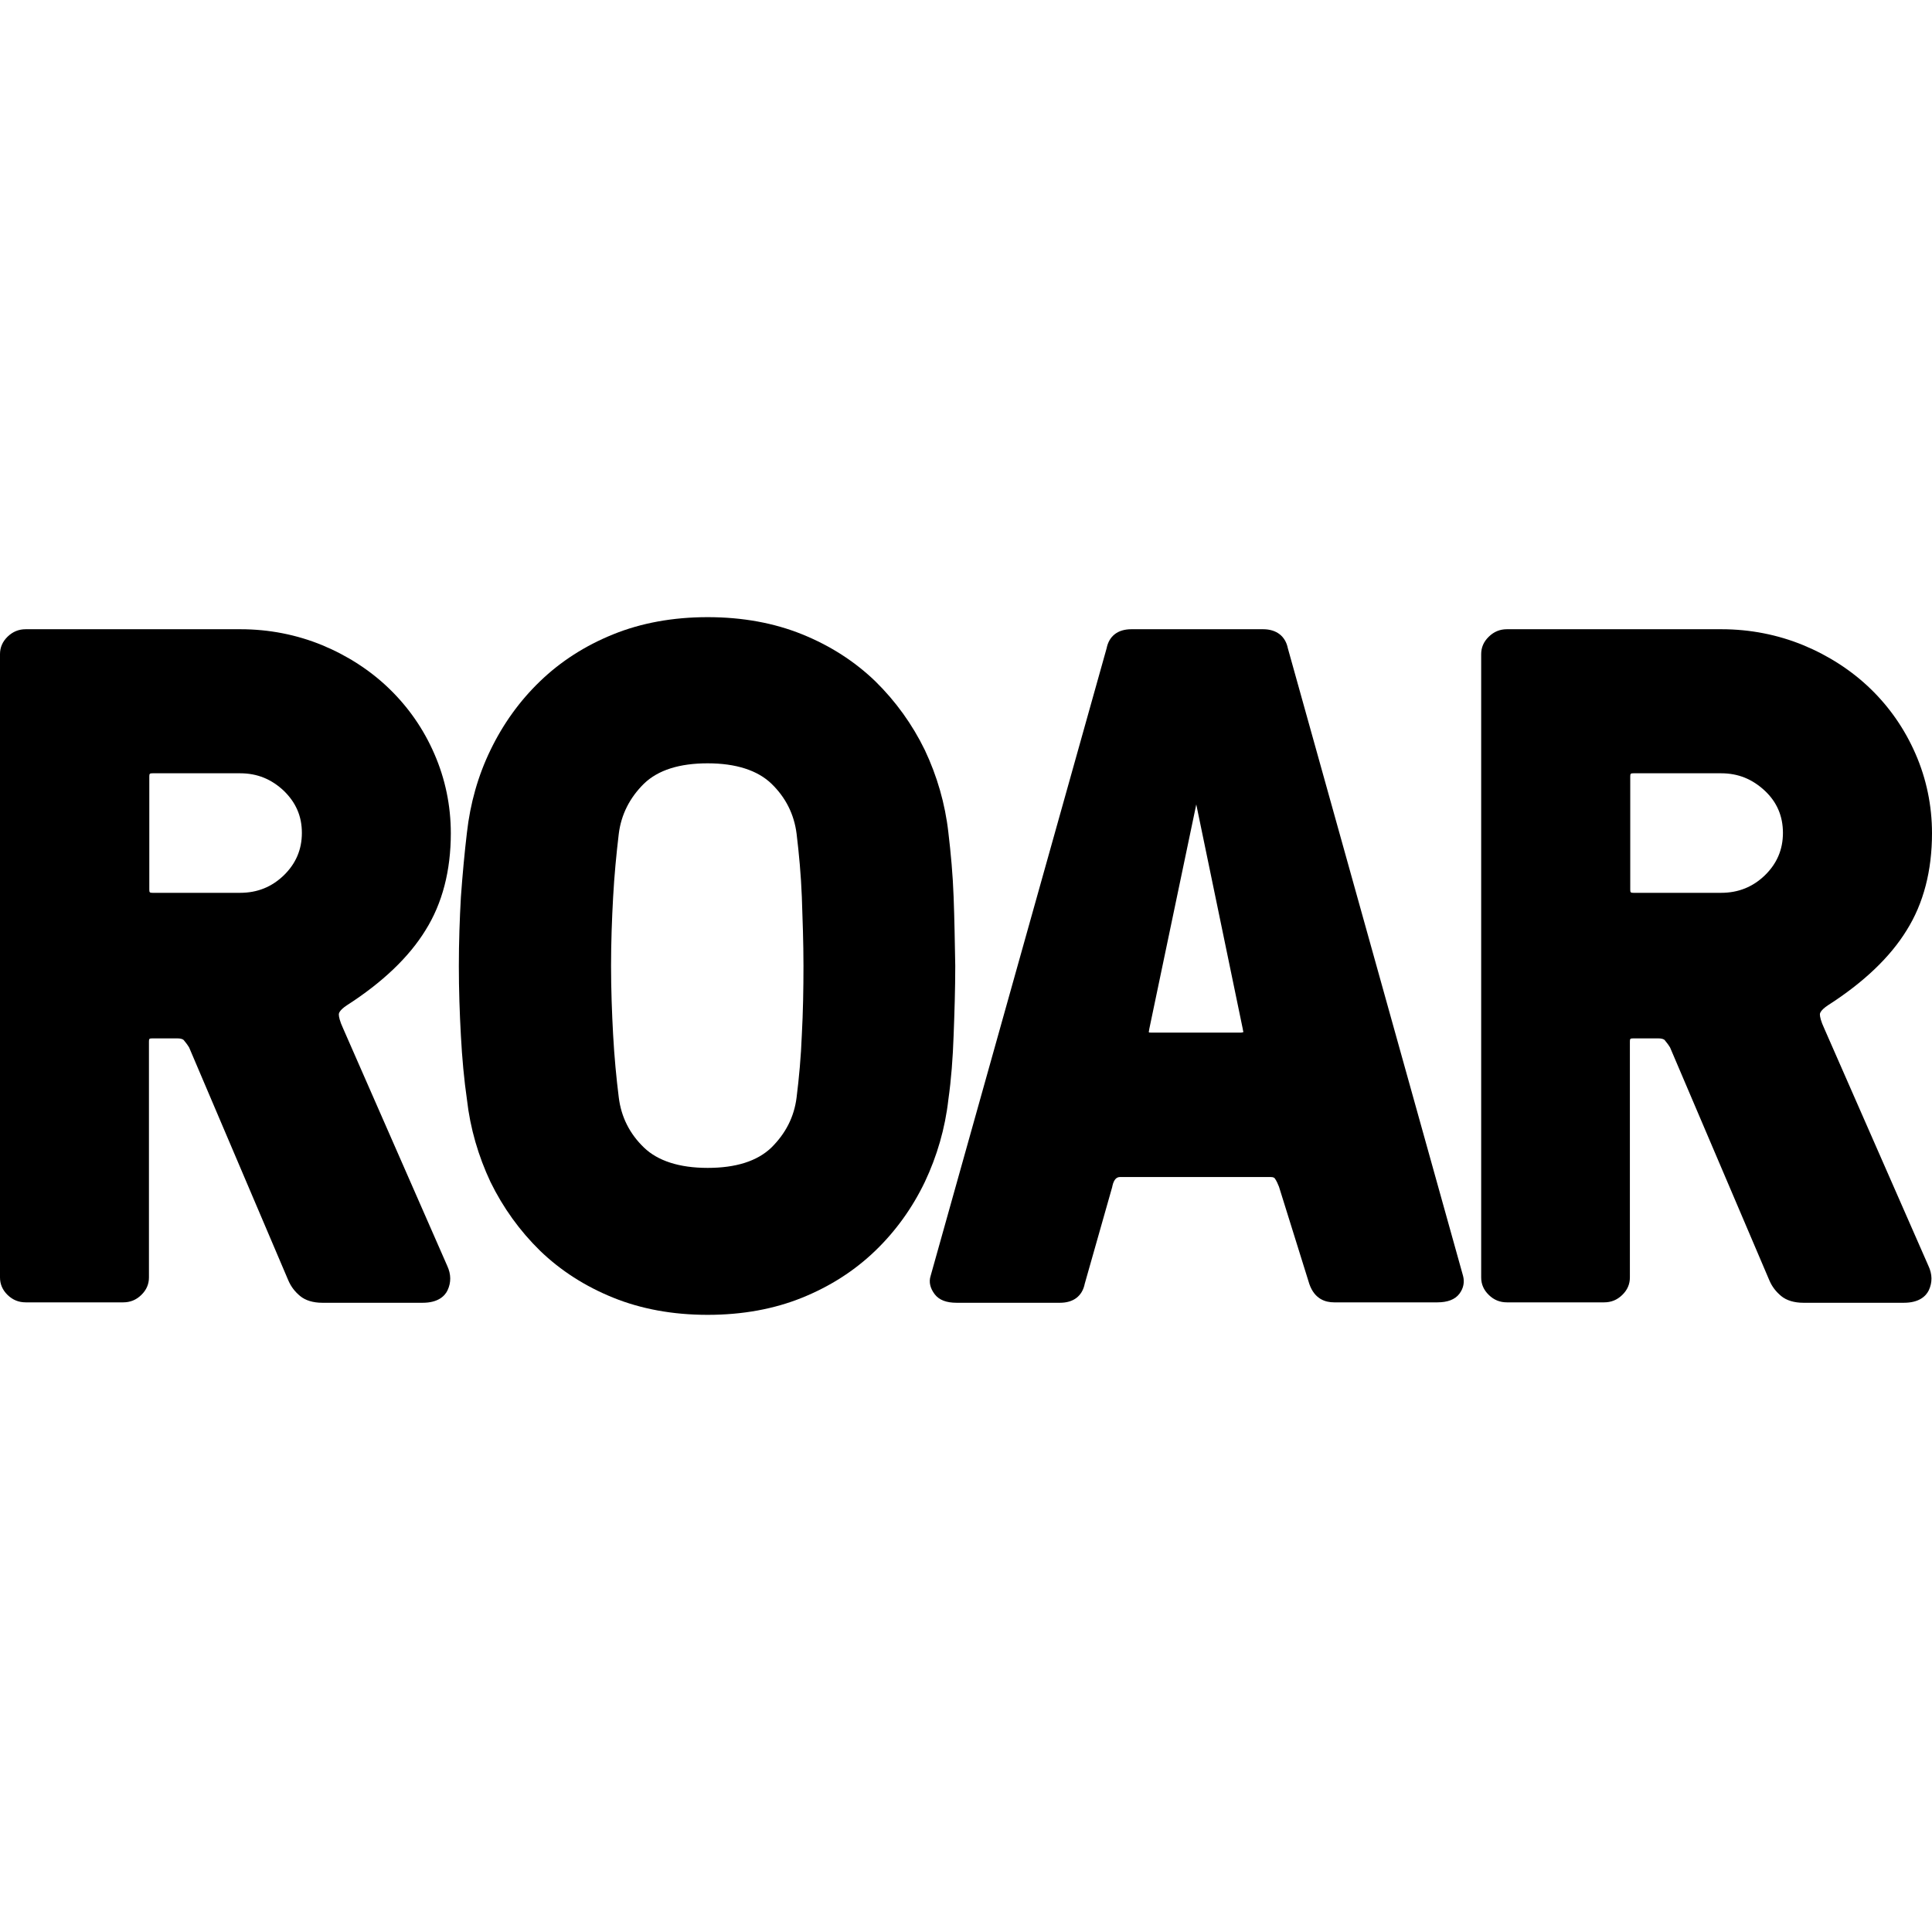
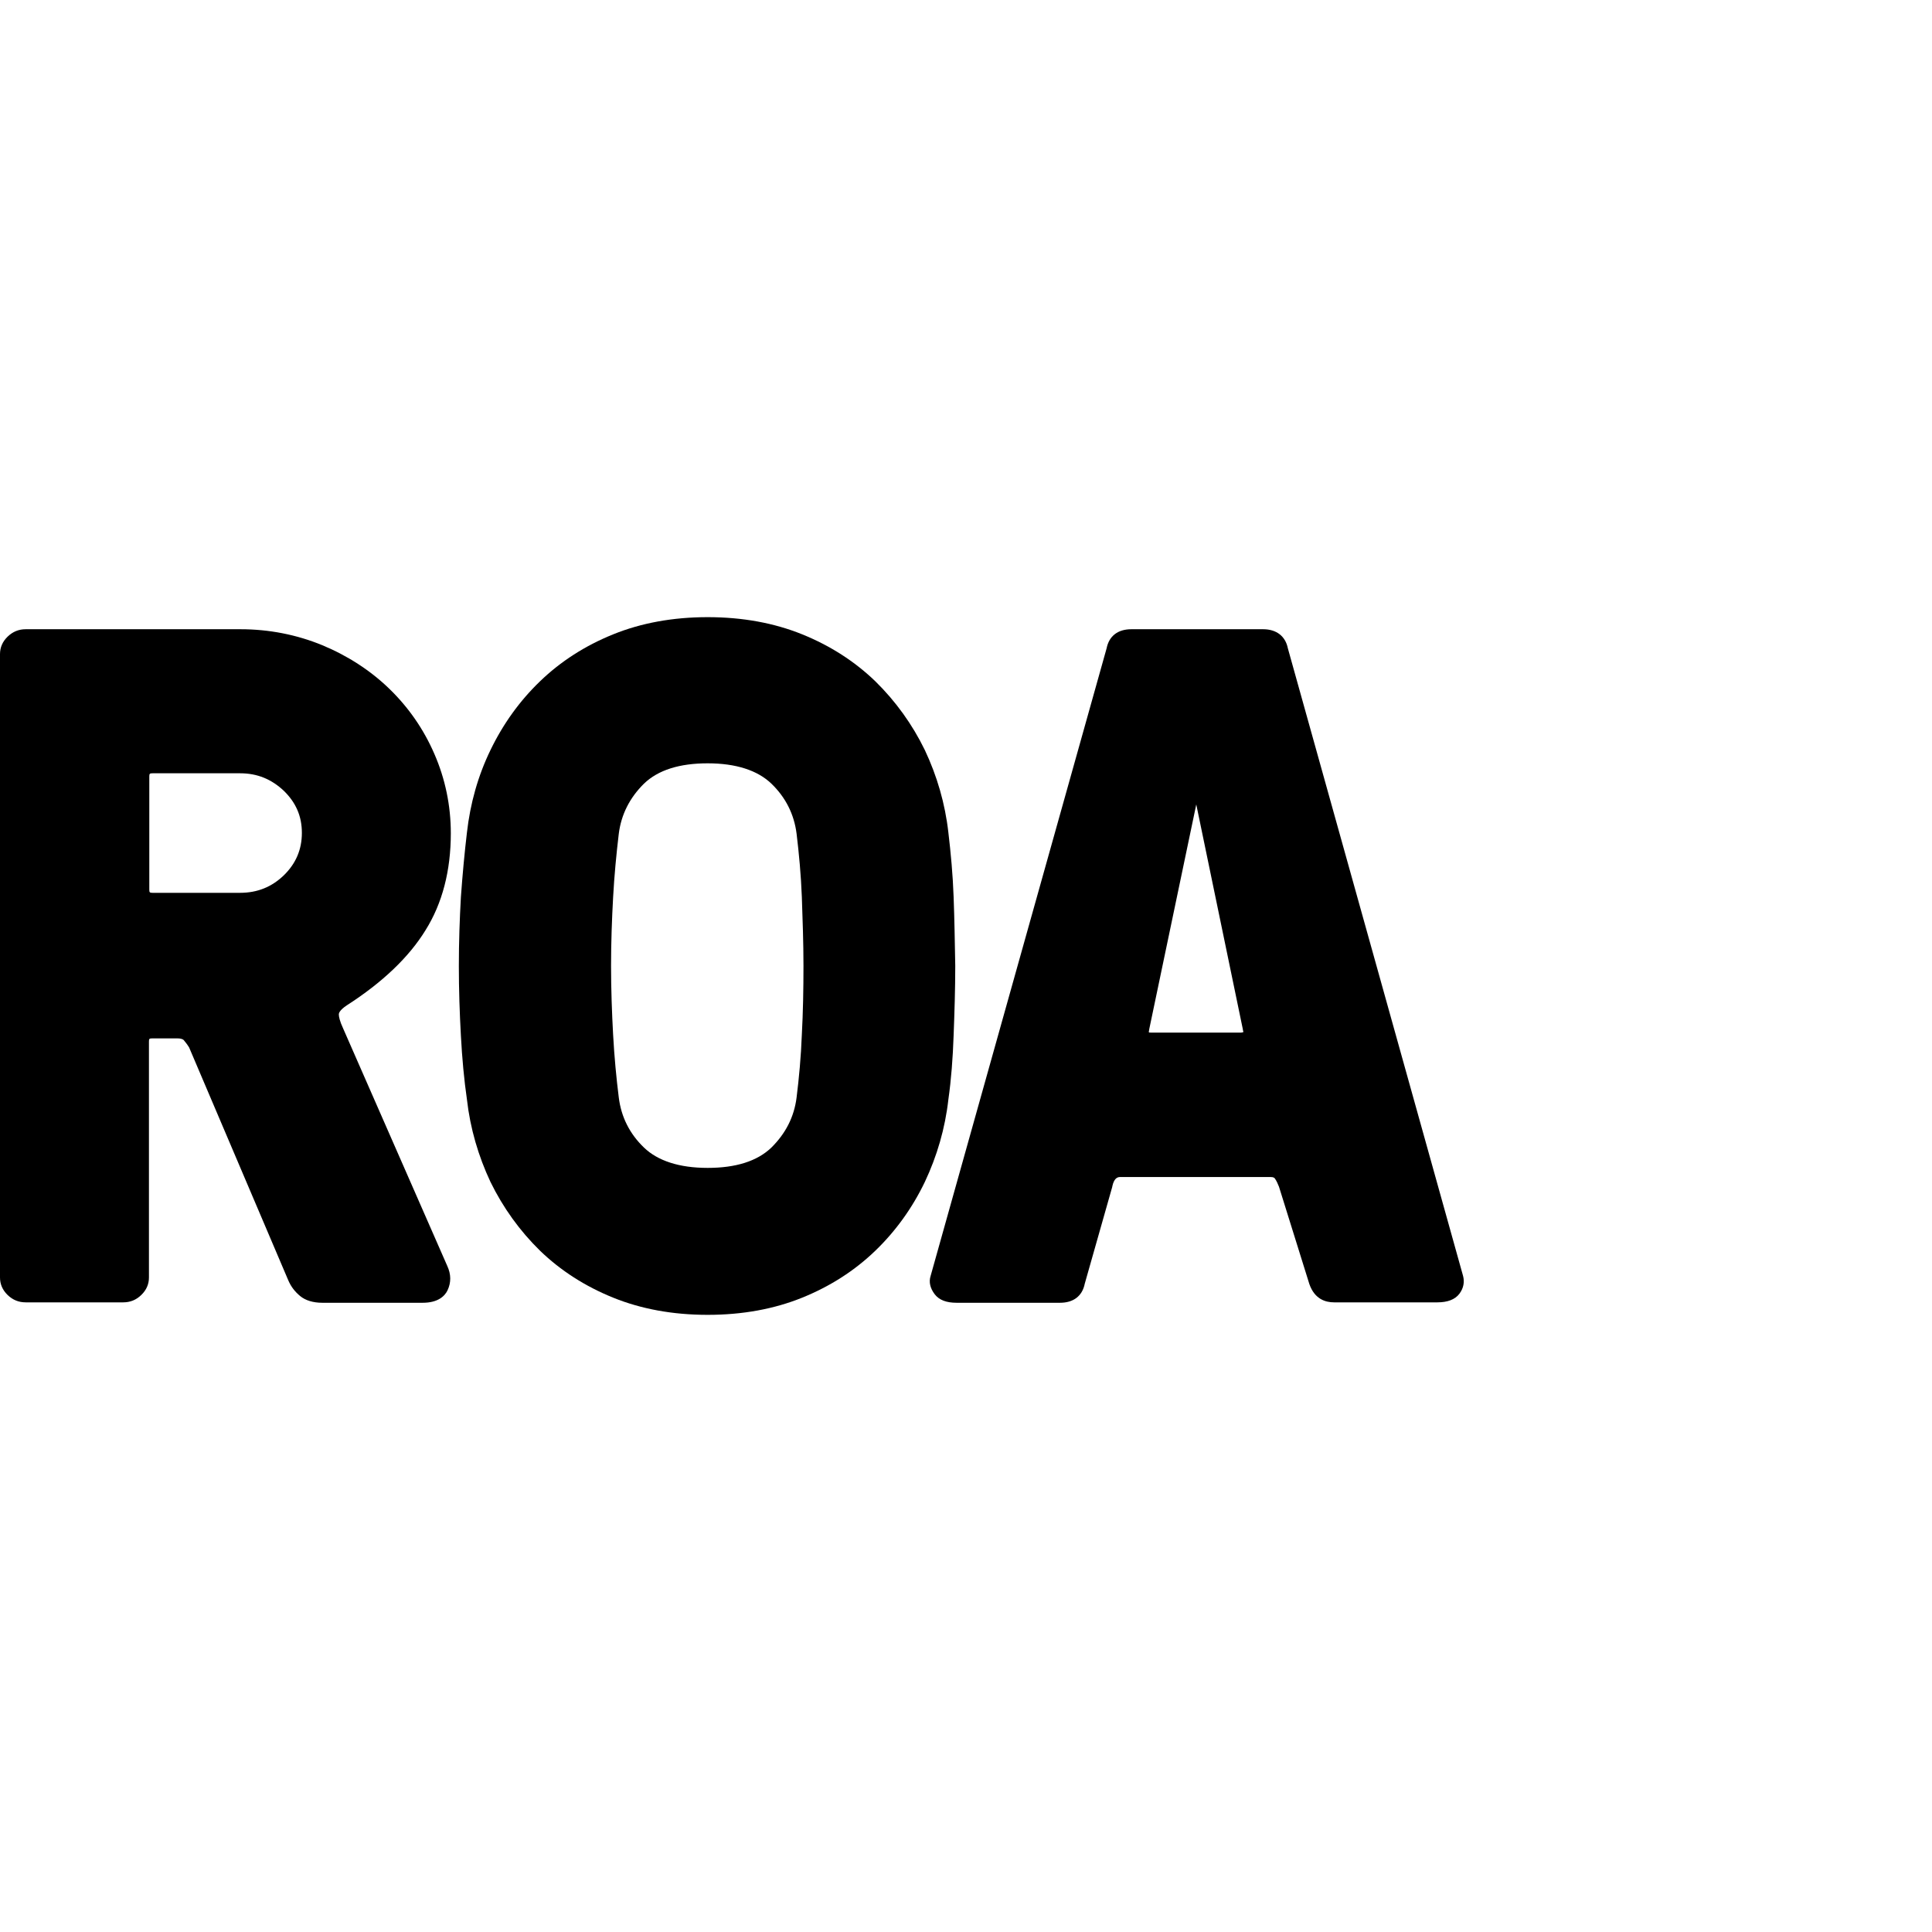
<svg xmlns="http://www.w3.org/2000/svg" width="32px" height="32px" viewBox="0 0 32 32" version="1.1">
  <style>
    path {
      fill: #000;
    }

    @media (prefers-color-scheme: dark) {
      path {
        fill: #fff;
      }
    }
  </style>
  <g id="favicon" stroke="none" stroke-width="1" fill="none" fill-rule="evenodd">
    <path d="M5.685,17.038 L5.685,17.038 C5.625,16.909 5.612,16.838 5.612,16.8 C5.612,16.787 5.618,16.735 5.745,16.651 C6.336,16.271 6.775,15.852 7.048,15.407 C7.327,14.962 7.467,14.42 7.467,13.801 C7.467,13.343 7.374,12.898 7.194,12.486 C7.015,12.073 6.762,11.712 6.449,11.409 C6.137,11.106 5.758,10.861 5.339,10.687 C4.914,10.512 4.455,10.422 3.983,10.422 L0.426,10.422 C0.312,10.422 0.213,10.461 0.126,10.545 C0.04,10.629 -4.24016378e-12,10.725 -4.24016378e-12,10.835 L-4.24016378e-12,21.159 C-4.24016378e-12,21.268 0.04,21.365 0.126,21.449 C0.213,21.533 0.312,21.571 0.426,21.571 L2.041,21.571 C2.154,21.571 2.254,21.533 2.34,21.449 C2.427,21.365 2.467,21.268 2.467,21.159 L2.467,17.251 C2.467,17.206 2.473,17.199 2.52,17.199 L2.939,17.199 C3.019,17.199 3.045,17.225 3.052,17.238 C3.085,17.277 3.112,17.315 3.132,17.348 L4.774,21.204 L4.774,21.204 C4.82,21.313 4.887,21.397 4.973,21.468 C5.06,21.539 5.186,21.578 5.339,21.578 L7.001,21.578 C7.254,21.578 7.367,21.468 7.413,21.371 C7.473,21.242 7.473,21.107 7.407,20.965 L5.685,17.038 Z M5,13.795 C5,14.072 4.9,14.304 4.701,14.498 C4.501,14.691 4.262,14.788 3.976,14.788 L2.527,14.788 C2.48,14.788 2.473,14.781 2.473,14.736 L2.473,12.86 C2.473,12.815 2.48,12.808 2.527,12.808 L3.976,12.808 C4.262,12.808 4.495,12.905 4.701,13.098 C4.9,13.292 5,13.517 5,13.795 Z" id="Shape" fill="#000000" fill-rule="nonzero" />
    <path d="M15.795,14.857 C15.782,14.488 15.748,14.126 15.708,13.789 C15.654,13.31 15.52,12.851 15.318,12.423 C15.11,11.996 14.834,11.614 14.498,11.284 C14.155,10.954 13.752,10.695 13.288,10.507 C12.824,10.319 12.299,10.222 11.721,10.222 C11.143,10.222 10.619,10.319 10.155,10.507 C9.691,10.695 9.287,10.954 8.945,11.284 C8.608,11.608 8.333,11.99 8.124,12.423 C7.916,12.851 7.788,13.31 7.734,13.789 C7.694,14.126 7.661,14.482 7.634,14.857 C7.613,15.226 7.6,15.608 7.6,16.003 C7.6,16.392 7.613,16.78 7.634,17.156 C7.654,17.531 7.687,17.887 7.734,18.211 C7.788,18.69 7.923,19.149 8.124,19.577 C8.333,20.004 8.608,20.386 8.945,20.716 C9.287,21.046 9.691,21.305 10.155,21.493 C10.619,21.681 11.143,21.778 11.721,21.778 C12.299,21.778 12.824,21.681 13.288,21.493 C13.752,21.305 14.155,21.046 14.498,20.716 C14.834,20.392 15.11,20.01 15.318,19.577 C15.52,19.149 15.654,18.69 15.708,18.211 C15.755,17.881 15.782,17.525 15.795,17.149 C15.809,16.774 15.822,16.385 15.822,15.997 C15.815,15.615 15.809,15.226 15.795,14.857 Z M13.308,15.997 C13.308,16.379 13.301,16.767 13.281,17.136 C13.267,17.505 13.234,17.855 13.194,18.178 C13.153,18.502 13.012,18.774 12.777,19.007 C12.541,19.234 12.185,19.344 11.721,19.344 C11.251,19.344 10.894,19.227 10.666,19.007 C10.43,18.78 10.289,18.502 10.249,18.178 C10.209,17.861 10.175,17.505 10.155,17.136 C10.135,16.767 10.121,16.385 10.121,15.997 C10.121,15.608 10.135,15.226 10.155,14.864 C10.175,14.495 10.209,14.145 10.249,13.809 C10.289,13.491 10.43,13.213 10.666,12.98 C10.901,12.753 11.257,12.643 11.721,12.643 C12.192,12.643 12.548,12.76 12.777,12.98 C13.012,13.207 13.153,13.485 13.194,13.809 C13.234,14.139 13.267,14.495 13.281,14.857 C13.294,15.233 13.308,15.615 13.308,15.997 Z" id="Shape" fill="#000000" fill-rule="nonzero" />
    <path d="M24.233,21.133 L21.331,10.738 C21.291,10.538 21.143,10.422 20.922,10.422 L18.739,10.422 C18.517,10.422 18.37,10.532 18.329,10.738 L15.414,21.133 C15.381,21.236 15.408,21.339 15.481,21.436 C15.555,21.533 15.676,21.578 15.844,21.578 L17.557,21.578 C17.778,21.578 17.926,21.468 17.967,21.262 L18.423,19.656 L18.423,19.65 C18.457,19.495 18.524,19.495 18.564,19.495 L21.043,19.495 C21.103,19.495 21.11,19.514 21.117,19.521 C21.143,19.559 21.164,19.605 21.184,19.656 L21.687,21.268 L21.687,21.268 C21.775,21.52 21.956,21.571 22.097,21.571 L23.81,21.571 C23.971,21.571 24.099,21.526 24.172,21.429 C24.24,21.339 24.26,21.236 24.233,21.133 Z M20.586,17.051 L20.586,17.058 C20.593,17.077 20.593,17.09 20.593,17.096 C20.586,17.096 20.572,17.103 20.559,17.103 L19.061,17.103 C19.041,17.103 19.034,17.103 19.028,17.096 C19.028,17.09 19.028,17.077 19.034,17.058 L19.034,17.051 L19.814,13.324 L20.586,17.051 Z" id="Shape" fill="#000000" fill-rule="nonzero" />
-     <path d="M30.217,17.038 L30.217,17.038 C30.157,16.909 30.143,16.838 30.143,16.8 C30.143,16.787 30.15,16.735 30.276,16.651 C30.869,16.271 31.308,15.852 31.581,15.407 C31.86,14.962 32,14.42 32,13.801 C32,13.343 31.907,12.898 31.727,12.486 C31.547,12.073 31.295,11.712 30.982,11.409 C30.669,11.106 30.29,10.861 29.87,10.687 C29.445,10.512 28.985,10.422 28.513,10.422 L24.959,10.422 C24.846,10.422 24.746,10.461 24.66,10.545 C24.573,10.629 24.533,10.725 24.533,10.835 L24.533,21.159 C24.533,21.268 24.573,21.365 24.66,21.449 C24.746,21.533 24.846,21.571 24.959,21.571 L26.57,21.571 C26.683,21.571 26.783,21.533 26.869,21.449 C26.956,21.365 26.996,21.268 26.996,21.159 L26.996,17.251 C26.996,17.206 27.002,17.199 27.049,17.199 L27.468,17.199 C27.548,17.199 27.575,17.225 27.581,17.238 C27.614,17.277 27.641,17.315 27.661,17.348 L29.305,21.204 L29.305,21.204 C29.351,21.313 29.418,21.397 29.504,21.468 C29.591,21.539 29.717,21.578 29.87,21.578 L31.534,21.578 C31.787,21.578 31.9,21.468 31.947,21.371 C32.007,21.242 32.007,21.107 31.94,20.965 L30.217,17.038 Z M29.531,13.795 C29.531,14.072 29.431,14.304 29.232,14.498 C29.032,14.691 28.792,14.788 28.506,14.788 L27.055,14.788 C27.009,14.788 27.002,14.781 27.002,14.736 L27.002,12.86 C27.002,12.815 27.009,12.808 27.055,12.808 L28.506,12.808 C28.792,12.808 29.025,12.905 29.232,13.098 C29.431,13.285 29.531,13.517 29.531,13.795 Z" id="Shape" fill="#000000" fill-rule="nonzero" />
  </g>
</svg>